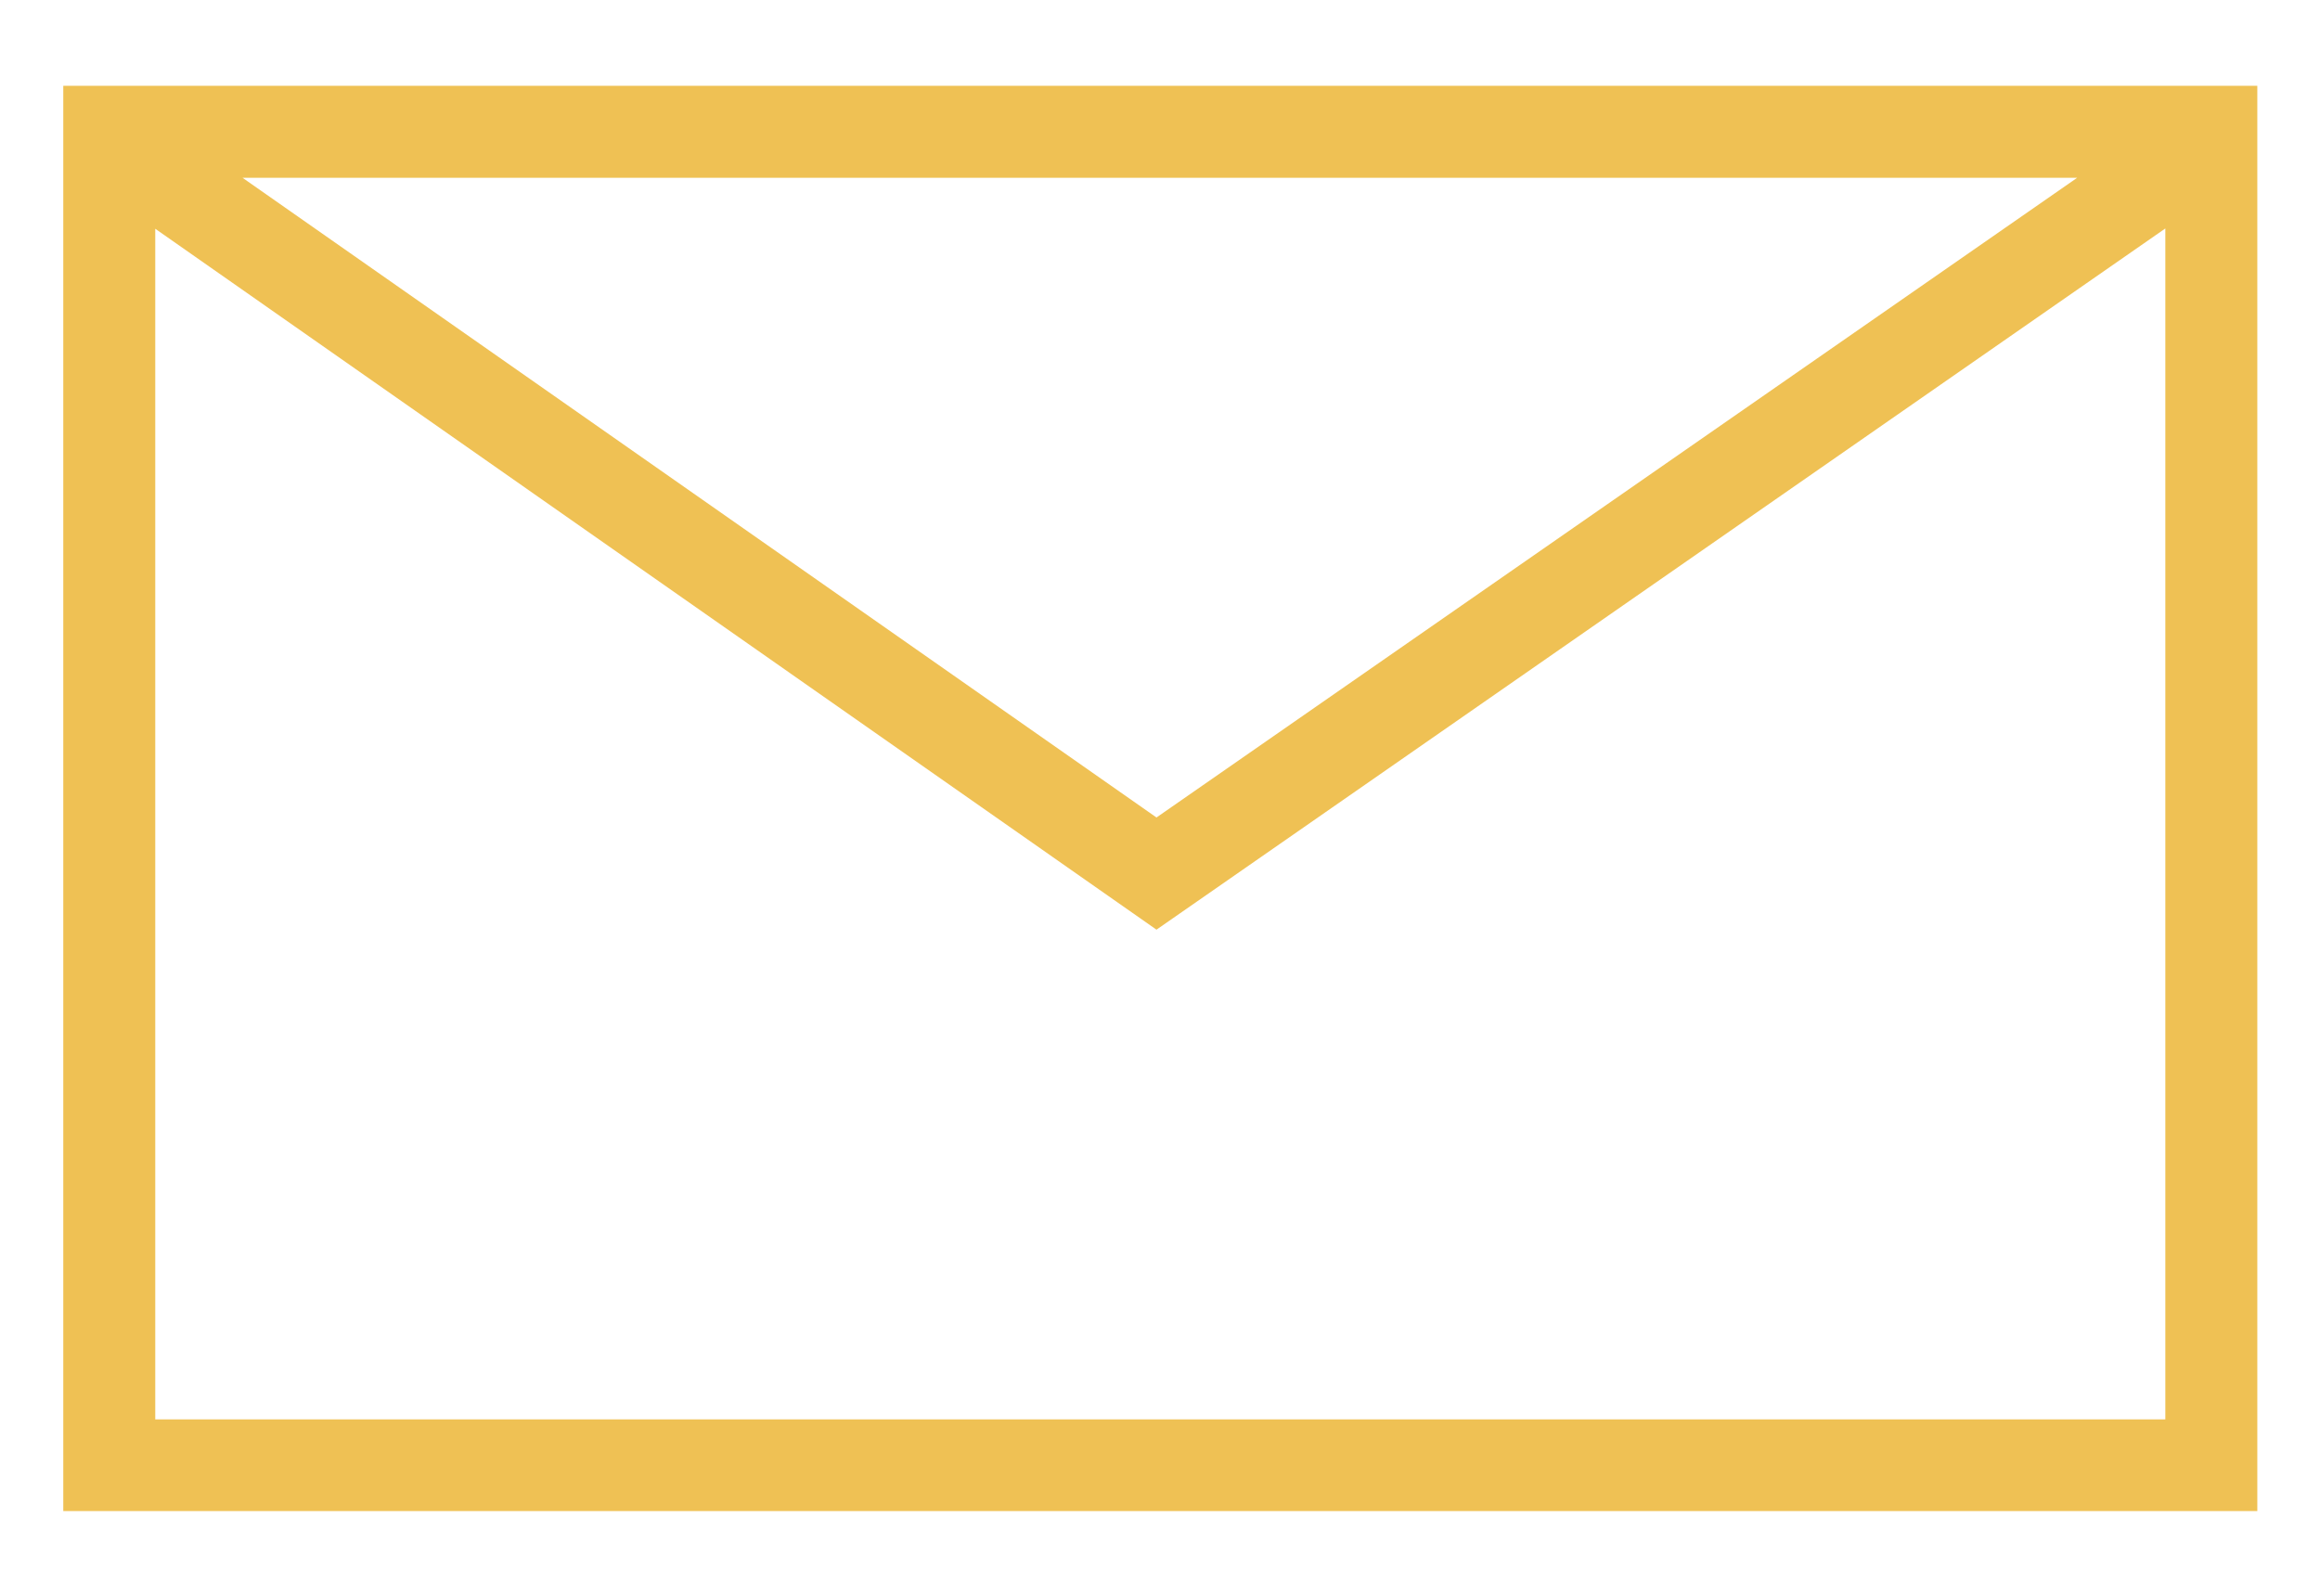
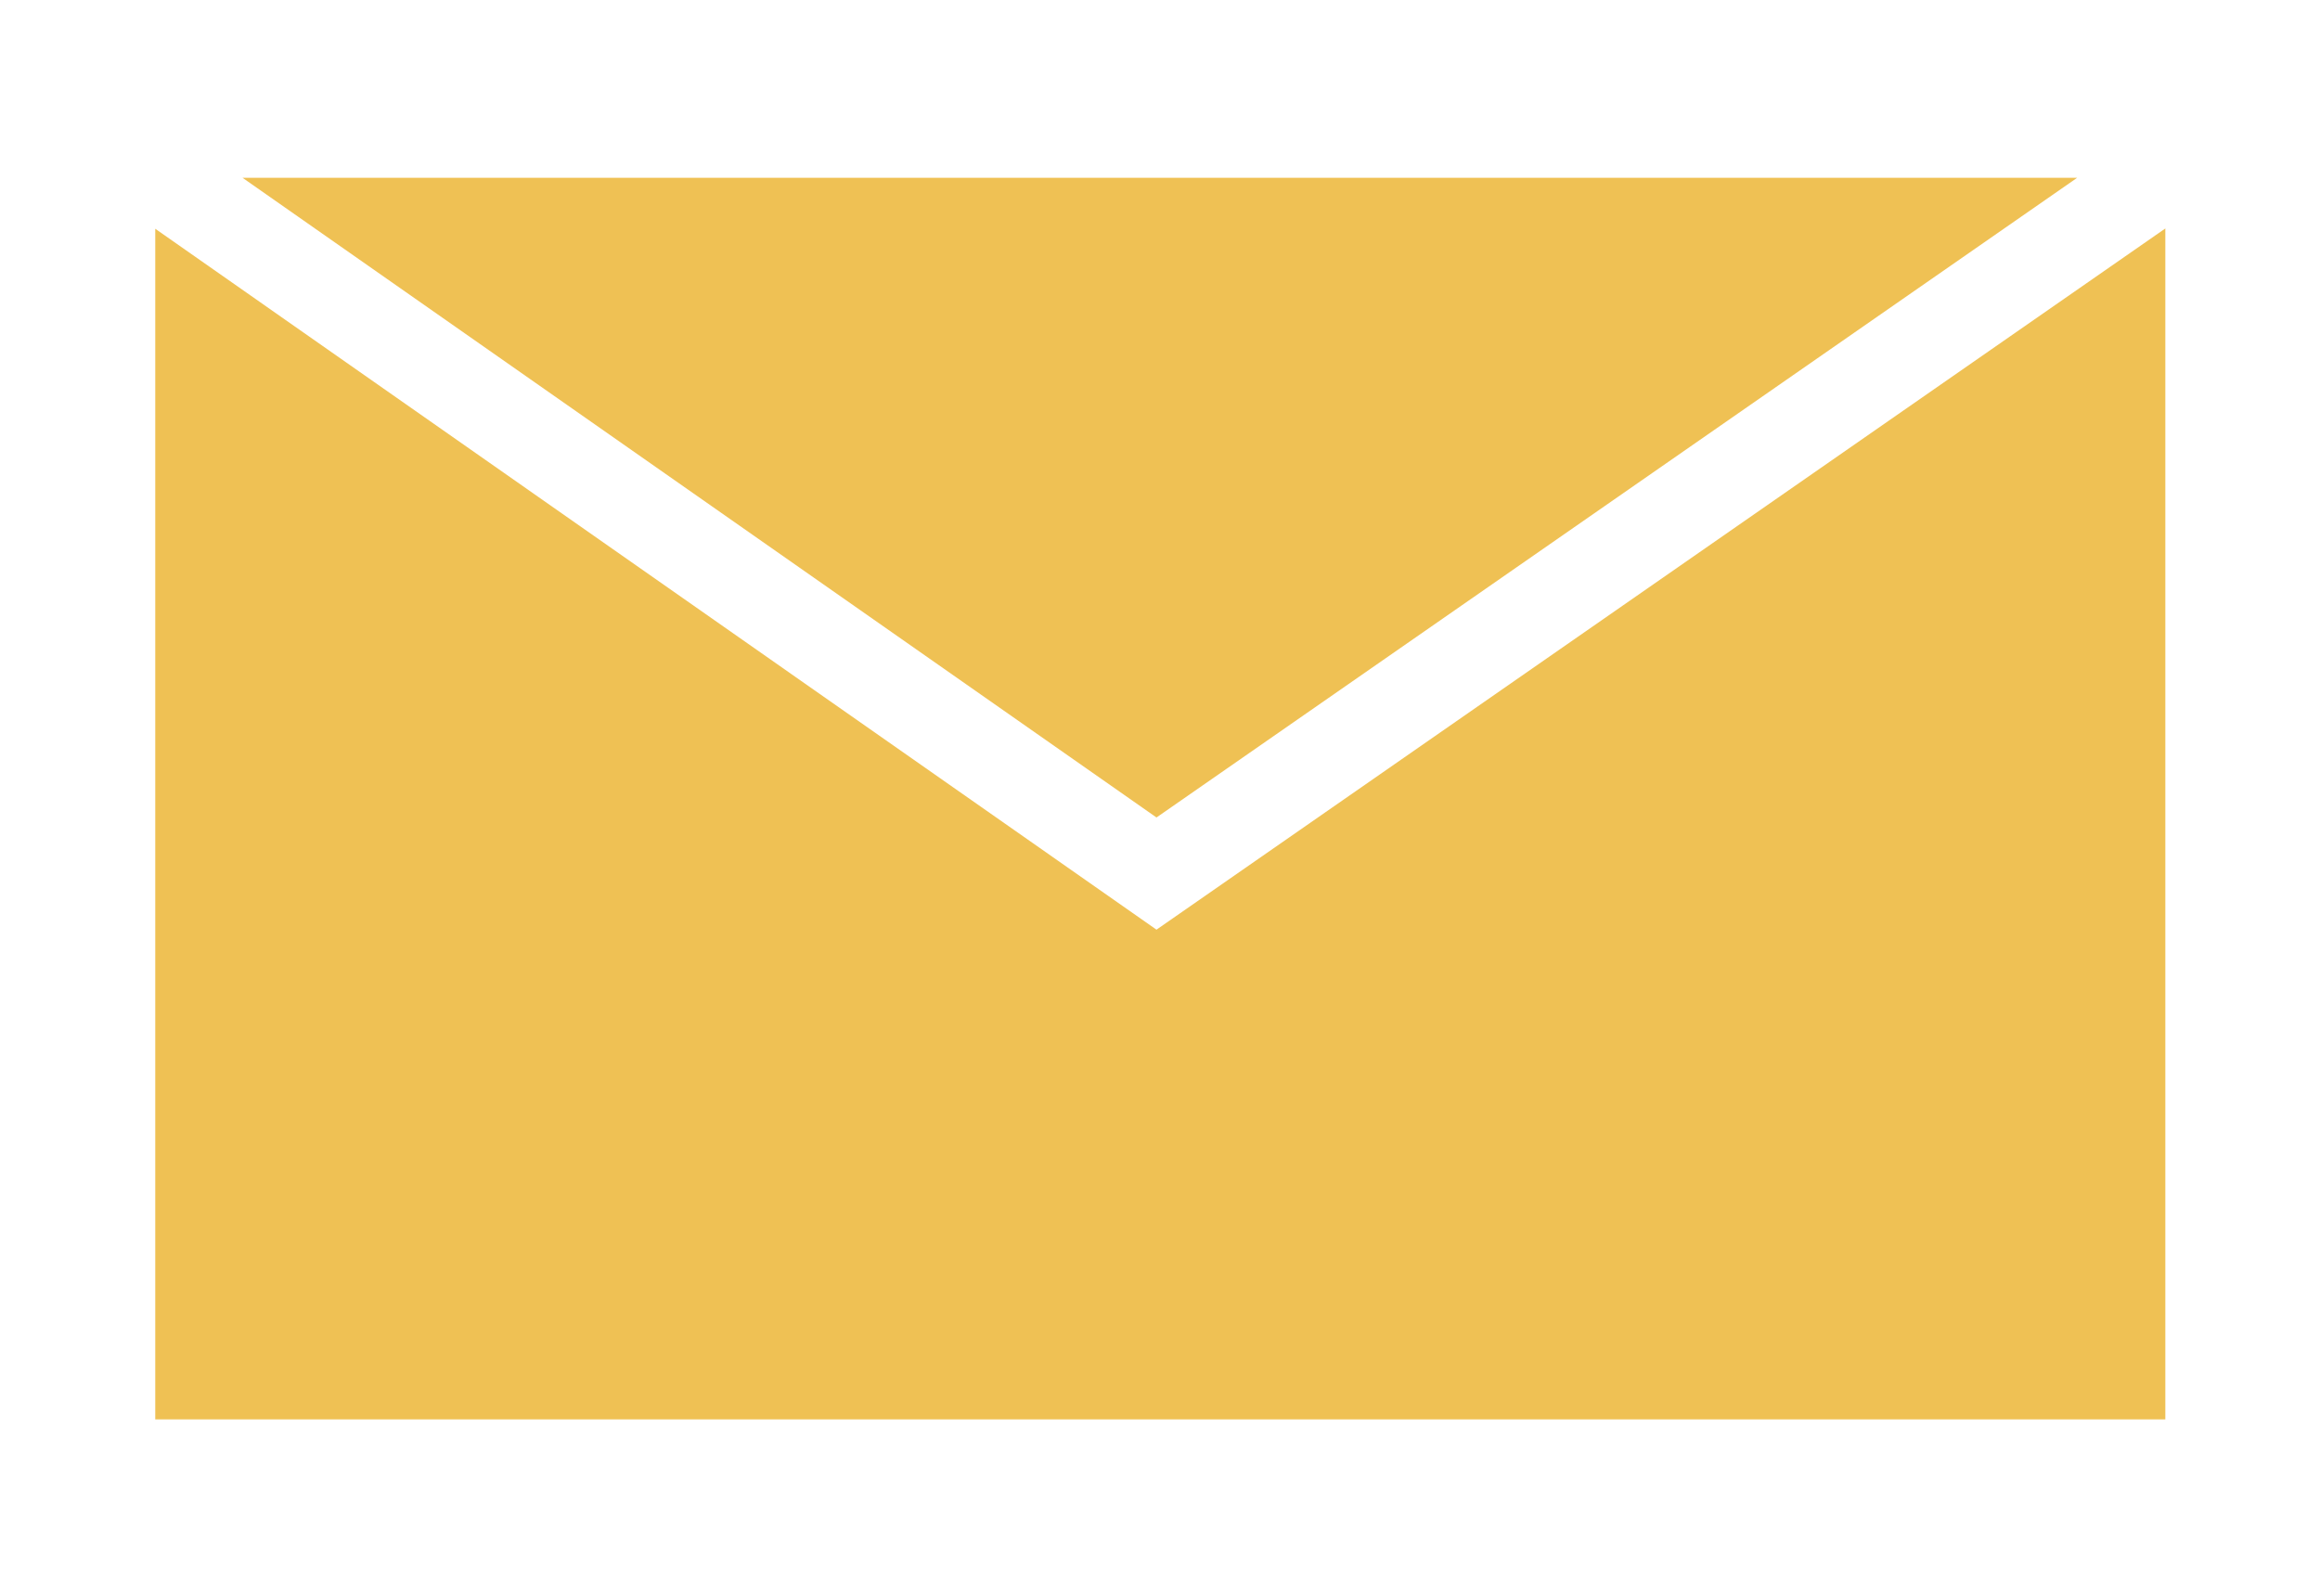
<svg xmlns="http://www.w3.org/2000/svg" version="1.1" id="Capa_1" x="0px" y="0px" viewBox="0 0 792 544.8" enable-background="new 0 0 792 544.8" xml:space="preserve">
-   <path fill="#EFC154" d="M21.6,29.3v486.6h749V29.3H21.6z M709.1,60.7L394.8,279.1L82.8,60.7H709.1z M53,484.5V78.1l341.8,239.3  L739.2,78v406.6H53z" />
+   <path fill="#EFC154" d="M21.6,29.3v486.6V29.3H21.6z M709.1,60.7L394.8,279.1L82.8,60.7H709.1z M53,484.5V78.1l341.8,239.3  L739.2,78v406.6H53z" />
</svg>